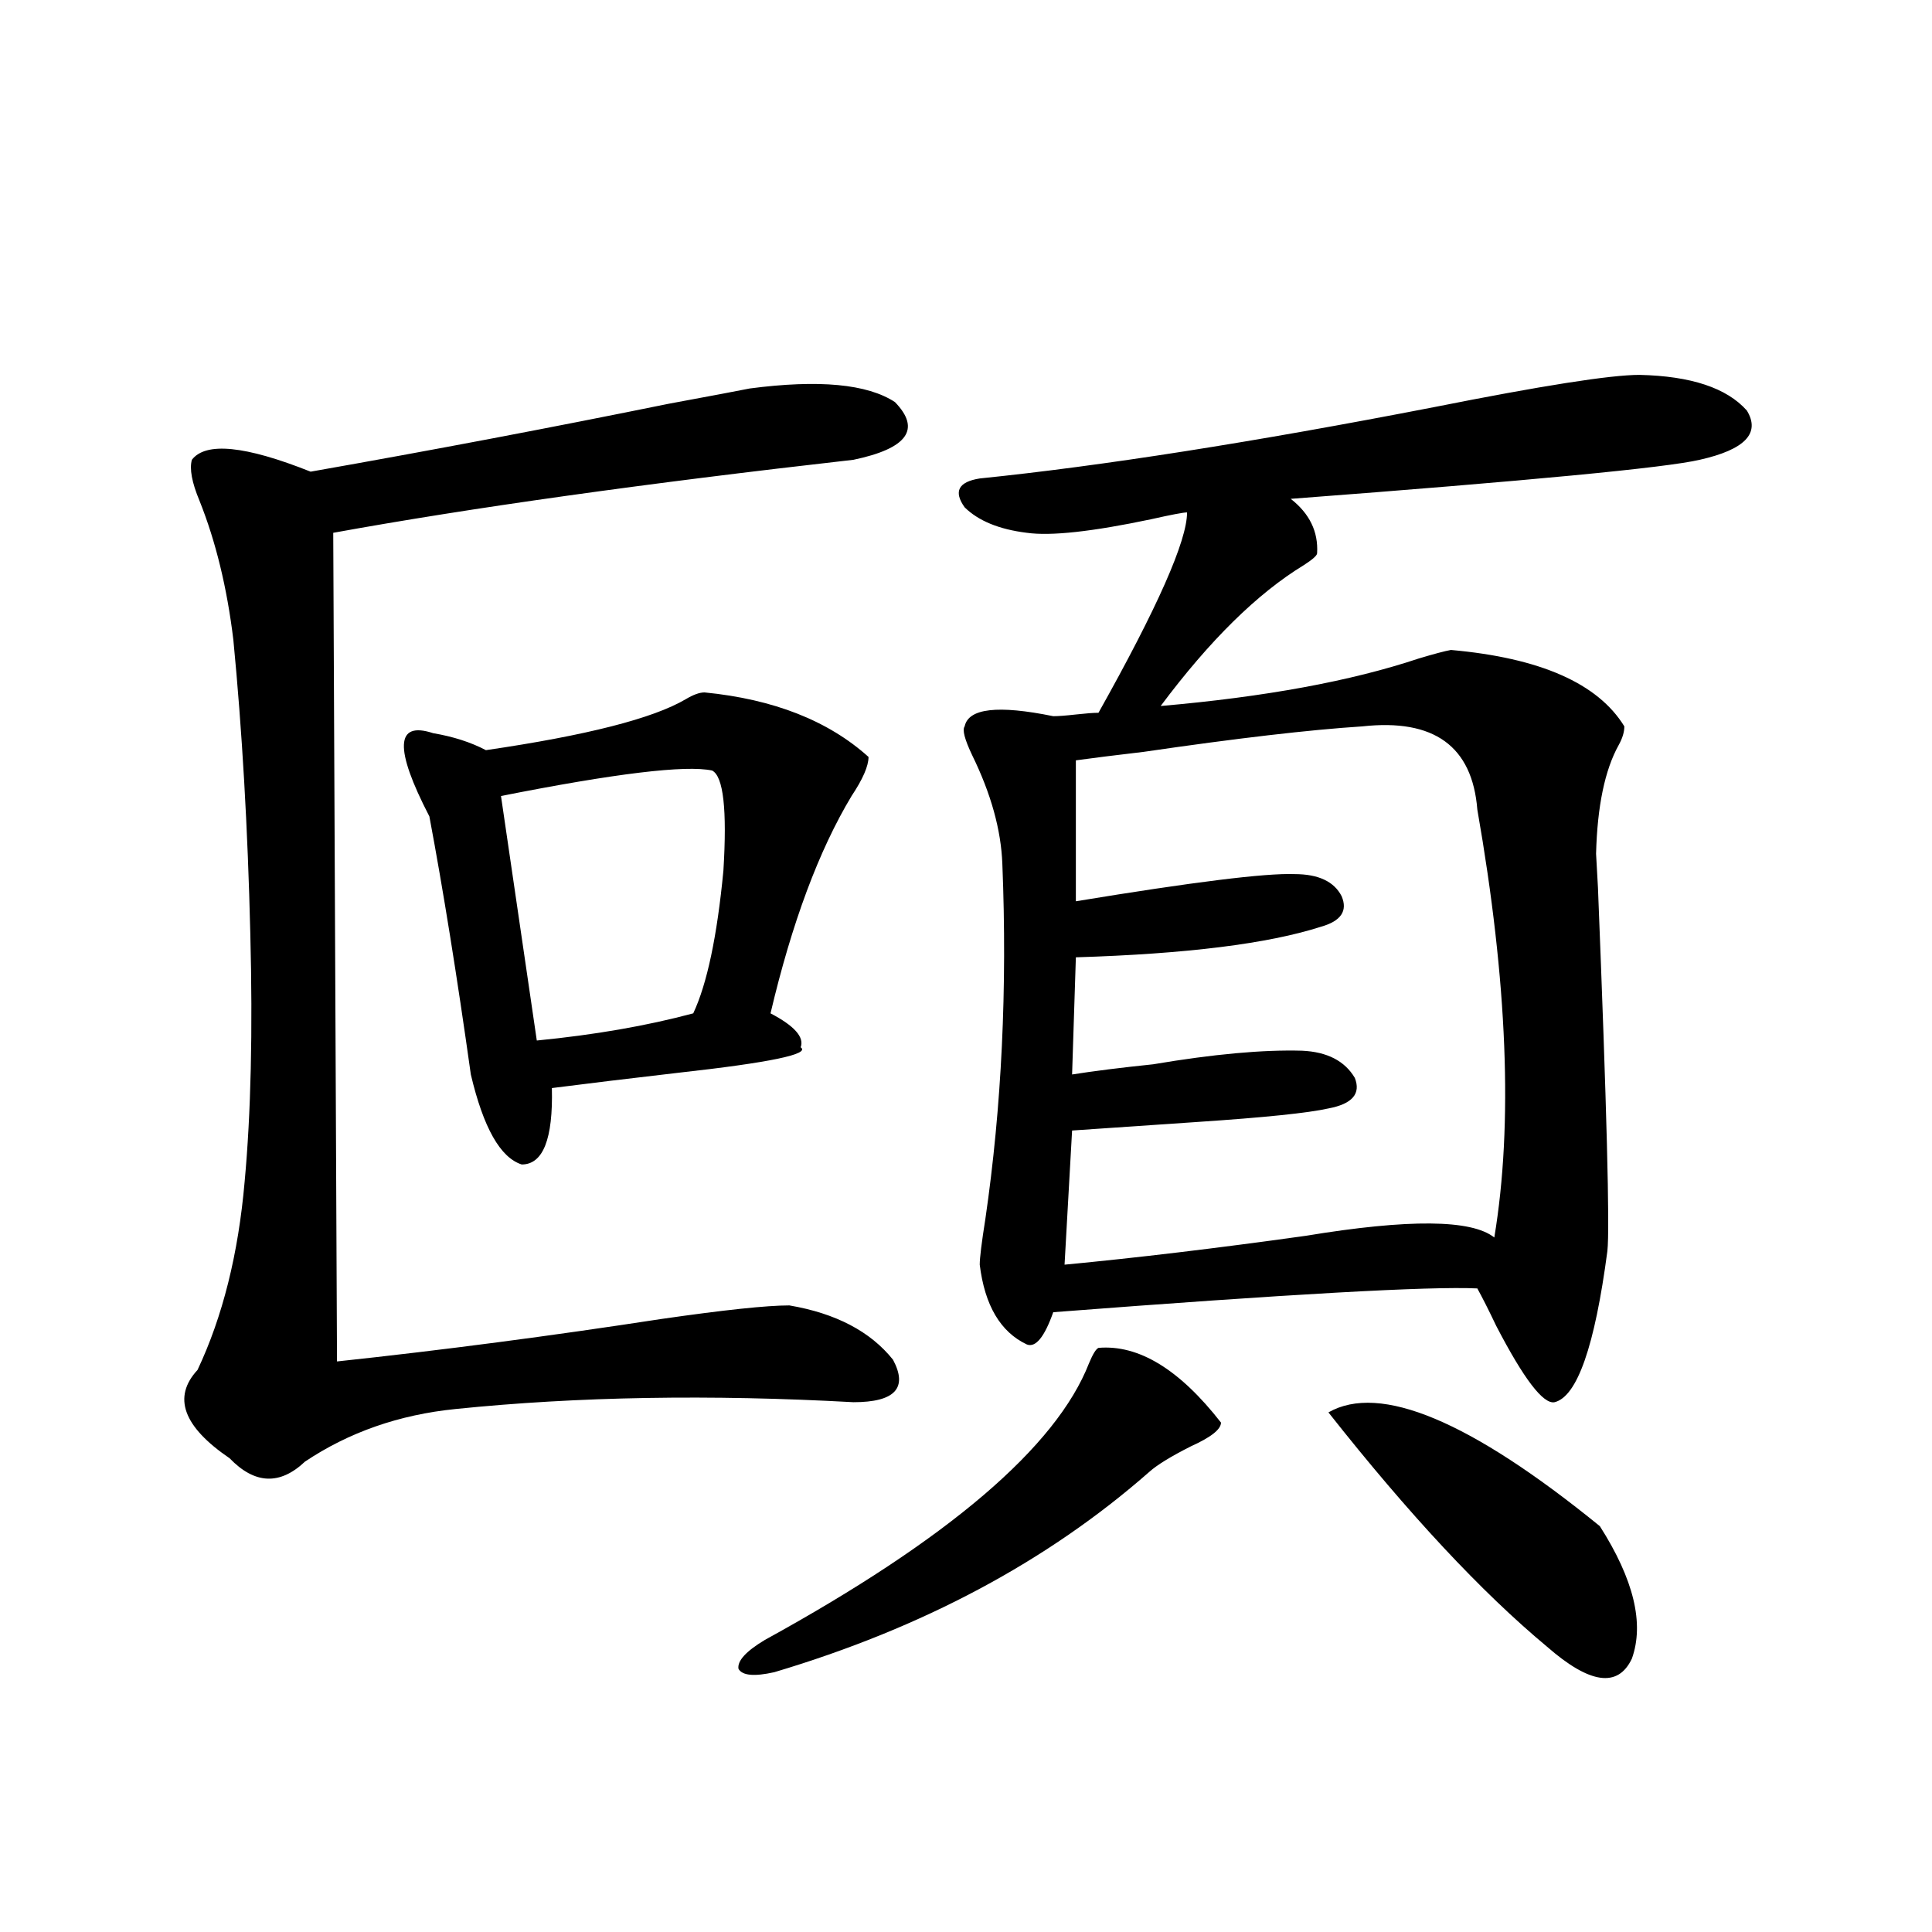
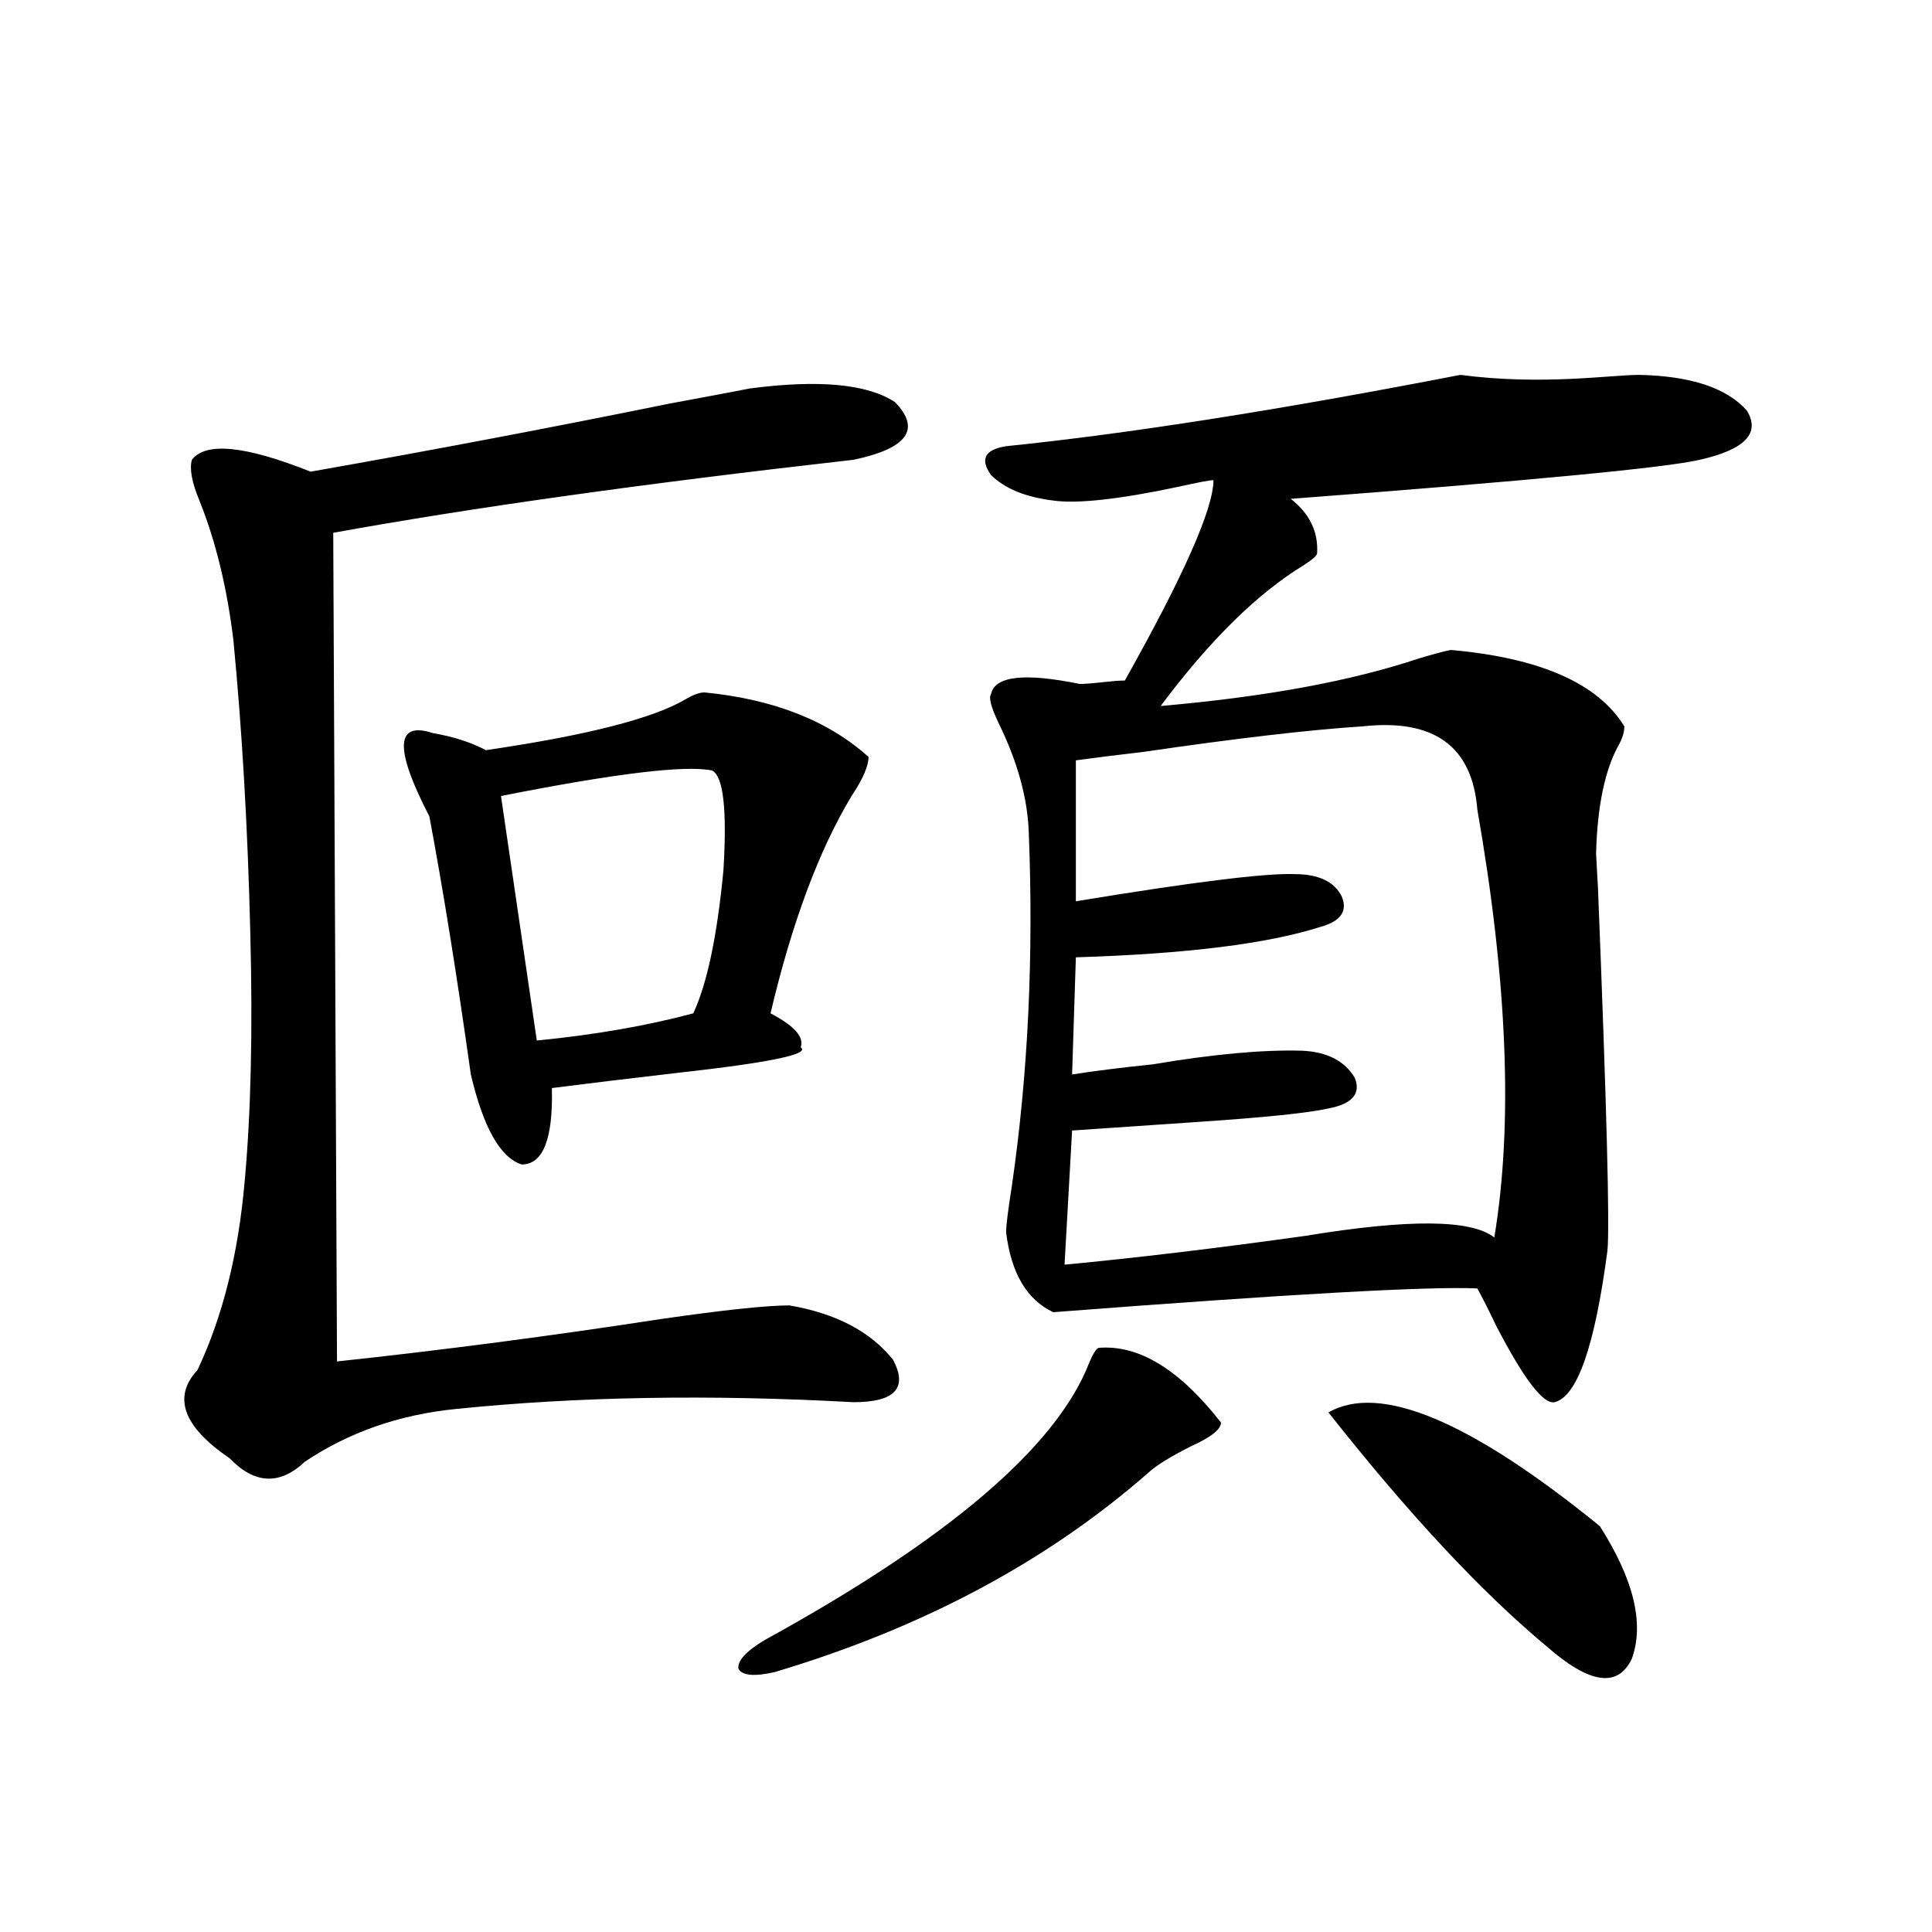
<svg xmlns="http://www.w3.org/2000/svg" version="1.1" id="图层_1" x="0px" y="0px" width="1000px" height="1000px" viewBox="0 0 1000 1000" enable-background="new 0 0 1000 1000" xml:space="preserve">
-   <path d="M388.088,201.071c35.762-4.683,60.807-2.334,75.12,7.031c13.658,14.063,6.494,24.033-21.463,29.883  c-108.625,12.305-198.379,24.912-269.262,37.793l1.951,428.906c54.633-5.85,110.562-13.184,167.801-21.973  c32.515-4.683,54.633-7.031,66.34-7.031c24.055,4.106,41.95,13.486,53.657,28.125c7.805,14.653,0.976,21.973-20.487,21.973  c-74.145-4.092-142.771-2.925-205.849,3.516c-29.268,2.939-55.288,12.016-78.047,27.246c-13.018,12.305-26.021,11.728-39.023-1.758  c-24.069-16.397-29.603-31.641-16.585-45.703c13.003-27.534,21.128-60.054,24.39-97.559c3.247-35.156,4.223-77.92,2.927-128.32  c-1.311-54.492-4.237-105.167-8.78-152.051c-3.262-26.944-9.115-50.977-17.561-72.07c-3.902-9.366-5.213-16.397-3.902-21.094  c7.149-9.366,27.637-7.32,61.462,6.152c63.078-11.124,124.875-22.852,185.361-35.156  C368.241,204.888,382.234,202.252,388.088,201.071z M364.674,358.395c35.762,3.516,64.054,14.653,84.876,33.398  c0,4.697-2.927,11.426-8.78,20.215c-16.92,28.125-30.898,65.63-41.95,112.5c12.348,6.455,17.561,12.305,15.609,17.578  c5.198,3.516-15.944,7.91-63.413,13.184c-25.365,2.939-47.163,5.576-65.364,7.91c0.641,26.367-4.558,39.551-15.609,39.551  c-11.066-3.516-19.847-19.034-26.341-46.582c-7.164-50.977-14.313-95.499-21.463-133.594c-18.216-35.156-17.561-49.507,1.951-43.066  c10.396,1.758,19.512,4.697,27.316,8.789c52.026-7.608,86.492-16.397,103.412-26.367  C358.82,359.576,362.067,358.395,364.674,358.395z M368.576,398.824c-13.658-2.925-50.09,1.469-109.266,13.184l18.536,126.563  c29.908-2.925,56.904-7.608,80.974-14.063c7.149-15.23,12.348-39.839,15.609-73.828C376.381,419.039,374.43,401.763,368.576,398.824  z M568.571,697.653c20.808-1.758,41.95,11.137,63.413,38.672c0,3.516-5.213,7.622-15.609,12.305  c-10.411,5.273-17.561,9.668-21.463,13.184c-52.682,46.294-117.405,80.859-194.142,103.711c-10.411,2.334-16.585,1.758-18.536-1.758  c-0.655-4.106,3.902-9.091,13.658-14.941c94.952-52.144,150.881-99.893,167.801-143.262  C565.645,700.88,567.261,698.243,568.571,697.653z M848.564,194.039c26.661,0.591,45.197,6.743,55.608,18.457  c7.149,11.728-0.976,20.215-24.39,25.488c-17.561,4.106-88.138,10.849-211.702,20.215c9.756,7.622,14.299,17.001,13.658,28.125  c0,1.181-2.286,3.227-6.829,6.152c-24.069,14.653-48.779,38.974-74.145,72.949c53.978-4.683,98.534-12.881,133.655-24.609  c7.805-2.334,13.323-3.804,16.585-4.395c46.173,4.106,76.096,17.29,89.754,39.551c0,2.939-0.976,6.152-2.927,9.668  c-7.164,12.895-11.066,31.641-11.707,56.25c0,0.591,0.32,6.455,0.976,17.578c4.543,113.681,6.174,176.372,4.878,188.086  c-6.509,49.219-15.609,75.298-27.316,78.223c-5.854,1.181-15.944-12.002-30.243-39.551c-3.902-8.198-7.164-14.639-9.756-19.336  c-24.725-1.167-97.894,2.939-219.507,12.305c-4.558,12.895-9.115,18.457-13.658,16.699c-13.658-6.441-21.798-20.215-24.39-41.309  c0-3.516,0.976-11.426,2.927-23.73c8.445-58.008,11.372-119.229,8.78-183.691c-0.655-17.578-5.854-36.323-15.609-56.25  c-3.902-8.198-5.213-13.184-3.902-14.941c1.951-9.366,17.226-11.124,45.853-5.273c2.592,0,6.494-0.288,11.707-0.879  c5.198-0.577,9.101-0.879,11.707-0.879c30.563-54.492,45.853-89.058,45.853-103.711c-1.951,0-8.14,1.181-18.536,3.516  c-30.578,6.455-52.041,8.789-64.389,7.031c-14.313-1.758-25.045-6.152-32.194-13.184c-5.854-8.198-3.262-13.184,7.805-14.941  c63.078-6.441,141.46-18.745,235.116-36.914C798.154,199.615,833.596,194.039,848.564,194.039z M705.153,375.973  c-27.316,1.758-65.044,6.152-113.168,13.184c-14.969,1.758-26.676,3.227-35.121,4.395V466.5  c60.486-9.956,98.199-14.639,113.168-14.063c12.348,0,20.487,3.818,24.39,11.426c3.247,7.622-0.335,12.895-10.731,15.82  c-27.316,8.789-69.602,14.063-126.826,15.82l-1.951,60.645c11.052-1.758,25.03-3.516,41.95-5.273  c31.219-5.273,56.904-7.608,77.071-7.031c13.003,0.591,22.104,5.273,27.316,14.063c3.247,8.212-1.311,13.486-13.658,15.82  c-10.411,2.348-33.17,4.697-68.291,7.031c-25.365,1.758-46.828,3.227-64.389,4.395l-3.902,69.434  c37.072-3.516,78.688-8.487,124.875-14.941c53.322-8.789,85.852-8.487,97.559,0.879c9.756-58.584,6.829-132.413-8.78-221.484  C762.058,386.231,742.226,371.881,705.153,375.973z M687.593,731.051c26.661-15.23,73.489,4.395,140.484,58.887  c17.561,27.548,23.079,50.386,16.585,68.555c-7.164,15.23-21.798,13.184-43.901-6.152  C766.936,824.215,729.208,783.785,687.593,731.051z" />
+   <path d="M388.088,201.071c35.762-4.683,60.807-2.334,75.12,7.031c13.658,14.063,6.494,24.033-21.463,29.883  c-108.625,12.305-198.379,24.912-269.262,37.793l1.951,428.906c54.633-5.85,110.562-13.184,167.801-21.973  c32.515-4.683,54.633-7.031,66.34-7.031c24.055,4.106,41.95,13.486,53.657,28.125c7.805,14.653,0.976,21.973-20.487,21.973  c-74.145-4.092-142.771-2.925-205.849,3.516c-29.268,2.939-55.288,12.016-78.047,27.246c-13.018,12.305-26.021,11.728-39.023-1.758  c-24.069-16.397-29.603-31.641-16.585-45.703c13.003-27.534,21.128-60.054,24.39-97.559c3.247-35.156,4.223-77.92,2.927-128.32  c-1.311-54.492-4.237-105.167-8.78-152.051c-3.262-26.944-9.115-50.977-17.561-72.07c-3.902-9.366-5.213-16.397-3.902-21.094  c7.149-9.366,27.637-7.32,61.462,6.152c63.078-11.124,124.875-22.852,185.361-35.156  C368.241,204.888,382.234,202.252,388.088,201.071z M364.674,358.395c35.762,3.516,64.054,14.653,84.876,33.398  c0,4.697-2.927,11.426-8.78,20.215c-16.92,28.125-30.898,65.63-41.95,112.5c12.348,6.455,17.561,12.305,15.609,17.578  c5.198,3.516-15.944,7.91-63.413,13.184c-25.365,2.939-47.163,5.576-65.364,7.91c0.641,26.367-4.558,39.551-15.609,39.551  c-11.066-3.516-19.847-19.034-26.341-46.582c-7.164-50.977-14.313-95.499-21.463-133.594c-18.216-35.156-17.561-49.507,1.951-43.066  c10.396,1.758,19.512,4.697,27.316,8.789c52.026-7.608,86.492-16.397,103.412-26.367  C358.82,359.576,362.067,358.395,364.674,358.395z M368.576,398.824c-13.658-2.925-50.09,1.469-109.266,13.184l18.536,126.563  c29.908-2.925,56.904-7.608,80.974-14.063c7.149-15.23,12.348-39.839,15.609-73.828C376.381,419.039,374.43,401.763,368.576,398.824  z M568.571,697.653c20.808-1.758,41.95,11.137,63.413,38.672c0,3.516-5.213,7.622-15.609,12.305  c-10.411,5.273-17.561,9.668-21.463,13.184c-52.682,46.294-117.405,80.859-194.142,103.711c-10.411,2.334-16.585,1.758-18.536-1.758  c-0.655-4.106,3.902-9.091,13.658-14.941c94.952-52.144,150.881-99.893,167.801-143.262  C565.645,700.88,567.261,698.243,568.571,697.653z M848.564,194.039c26.661,0.591,45.197,6.743,55.608,18.457  c7.149,11.728-0.976,20.215-24.39,25.488c-17.561,4.106-88.138,10.849-211.702,20.215c9.756,7.622,14.299,17.001,13.658,28.125  c0,1.181-2.286,3.227-6.829,6.152c-24.069,14.653-48.779,38.974-74.145,72.949c53.978-4.683,98.534-12.881,133.655-24.609  c7.805-2.334,13.323-3.804,16.585-4.395c46.173,4.106,76.096,17.29,89.754,39.551c0,2.939-0.976,6.152-2.927,9.668  c-7.164,12.895-11.066,31.641-11.707,56.25c0,0.591,0.32,6.455,0.976,17.578c4.543,113.681,6.174,176.372,4.878,188.086  c-6.509,49.219-15.609,75.298-27.316,78.223c-5.854,1.181-15.944-12.002-30.243-39.551c-3.902-8.198-7.164-14.639-9.756-19.336  c-24.725-1.167-97.894,2.939-219.507,12.305c-13.658-6.441-21.798-20.215-24.39-41.309  c0-3.516,0.976-11.426,2.927-23.73c8.445-58.008,11.372-119.229,8.78-183.691c-0.655-17.578-5.854-36.323-15.609-56.25  c-3.902-8.198-5.213-13.184-3.902-14.941c1.951-9.366,17.226-11.124,45.853-5.273c2.592,0,6.494-0.288,11.707-0.879  c5.198-0.577,9.101-0.879,11.707-0.879c30.563-54.492,45.853-89.058,45.853-103.711c-1.951,0-8.14,1.181-18.536,3.516  c-30.578,6.455-52.041,8.789-64.389,7.031c-14.313-1.758-25.045-6.152-32.194-13.184c-5.854-8.198-3.262-13.184,7.805-14.941  c63.078-6.441,141.46-18.745,235.116-36.914C798.154,199.615,833.596,194.039,848.564,194.039z M705.153,375.973  c-27.316,1.758-65.044,6.152-113.168,13.184c-14.969,1.758-26.676,3.227-35.121,4.395V466.5  c60.486-9.956,98.199-14.639,113.168-14.063c12.348,0,20.487,3.818,24.39,11.426c3.247,7.622-0.335,12.895-10.731,15.82  c-27.316,8.789-69.602,14.063-126.826,15.82l-1.951,60.645c11.052-1.758,25.03-3.516,41.95-5.273  c31.219-5.273,56.904-7.608,77.071-7.031c13.003,0.591,22.104,5.273,27.316,14.063c3.247,8.212-1.311,13.486-13.658,15.82  c-10.411,2.348-33.17,4.697-68.291,7.031c-25.365,1.758-46.828,3.227-64.389,4.395l-3.902,69.434  c37.072-3.516,78.688-8.487,124.875-14.941c53.322-8.789,85.852-8.487,97.559,0.879c9.756-58.584,6.829-132.413-8.78-221.484  C762.058,386.231,742.226,371.881,705.153,375.973z M687.593,731.051c26.661-15.23,73.489,4.395,140.484,58.887  c17.561,27.548,23.079,50.386,16.585,68.555c-7.164,15.23-21.798,13.184-43.901-6.152  C766.936,824.215,729.208,783.785,687.593,731.051z" />
</svg>